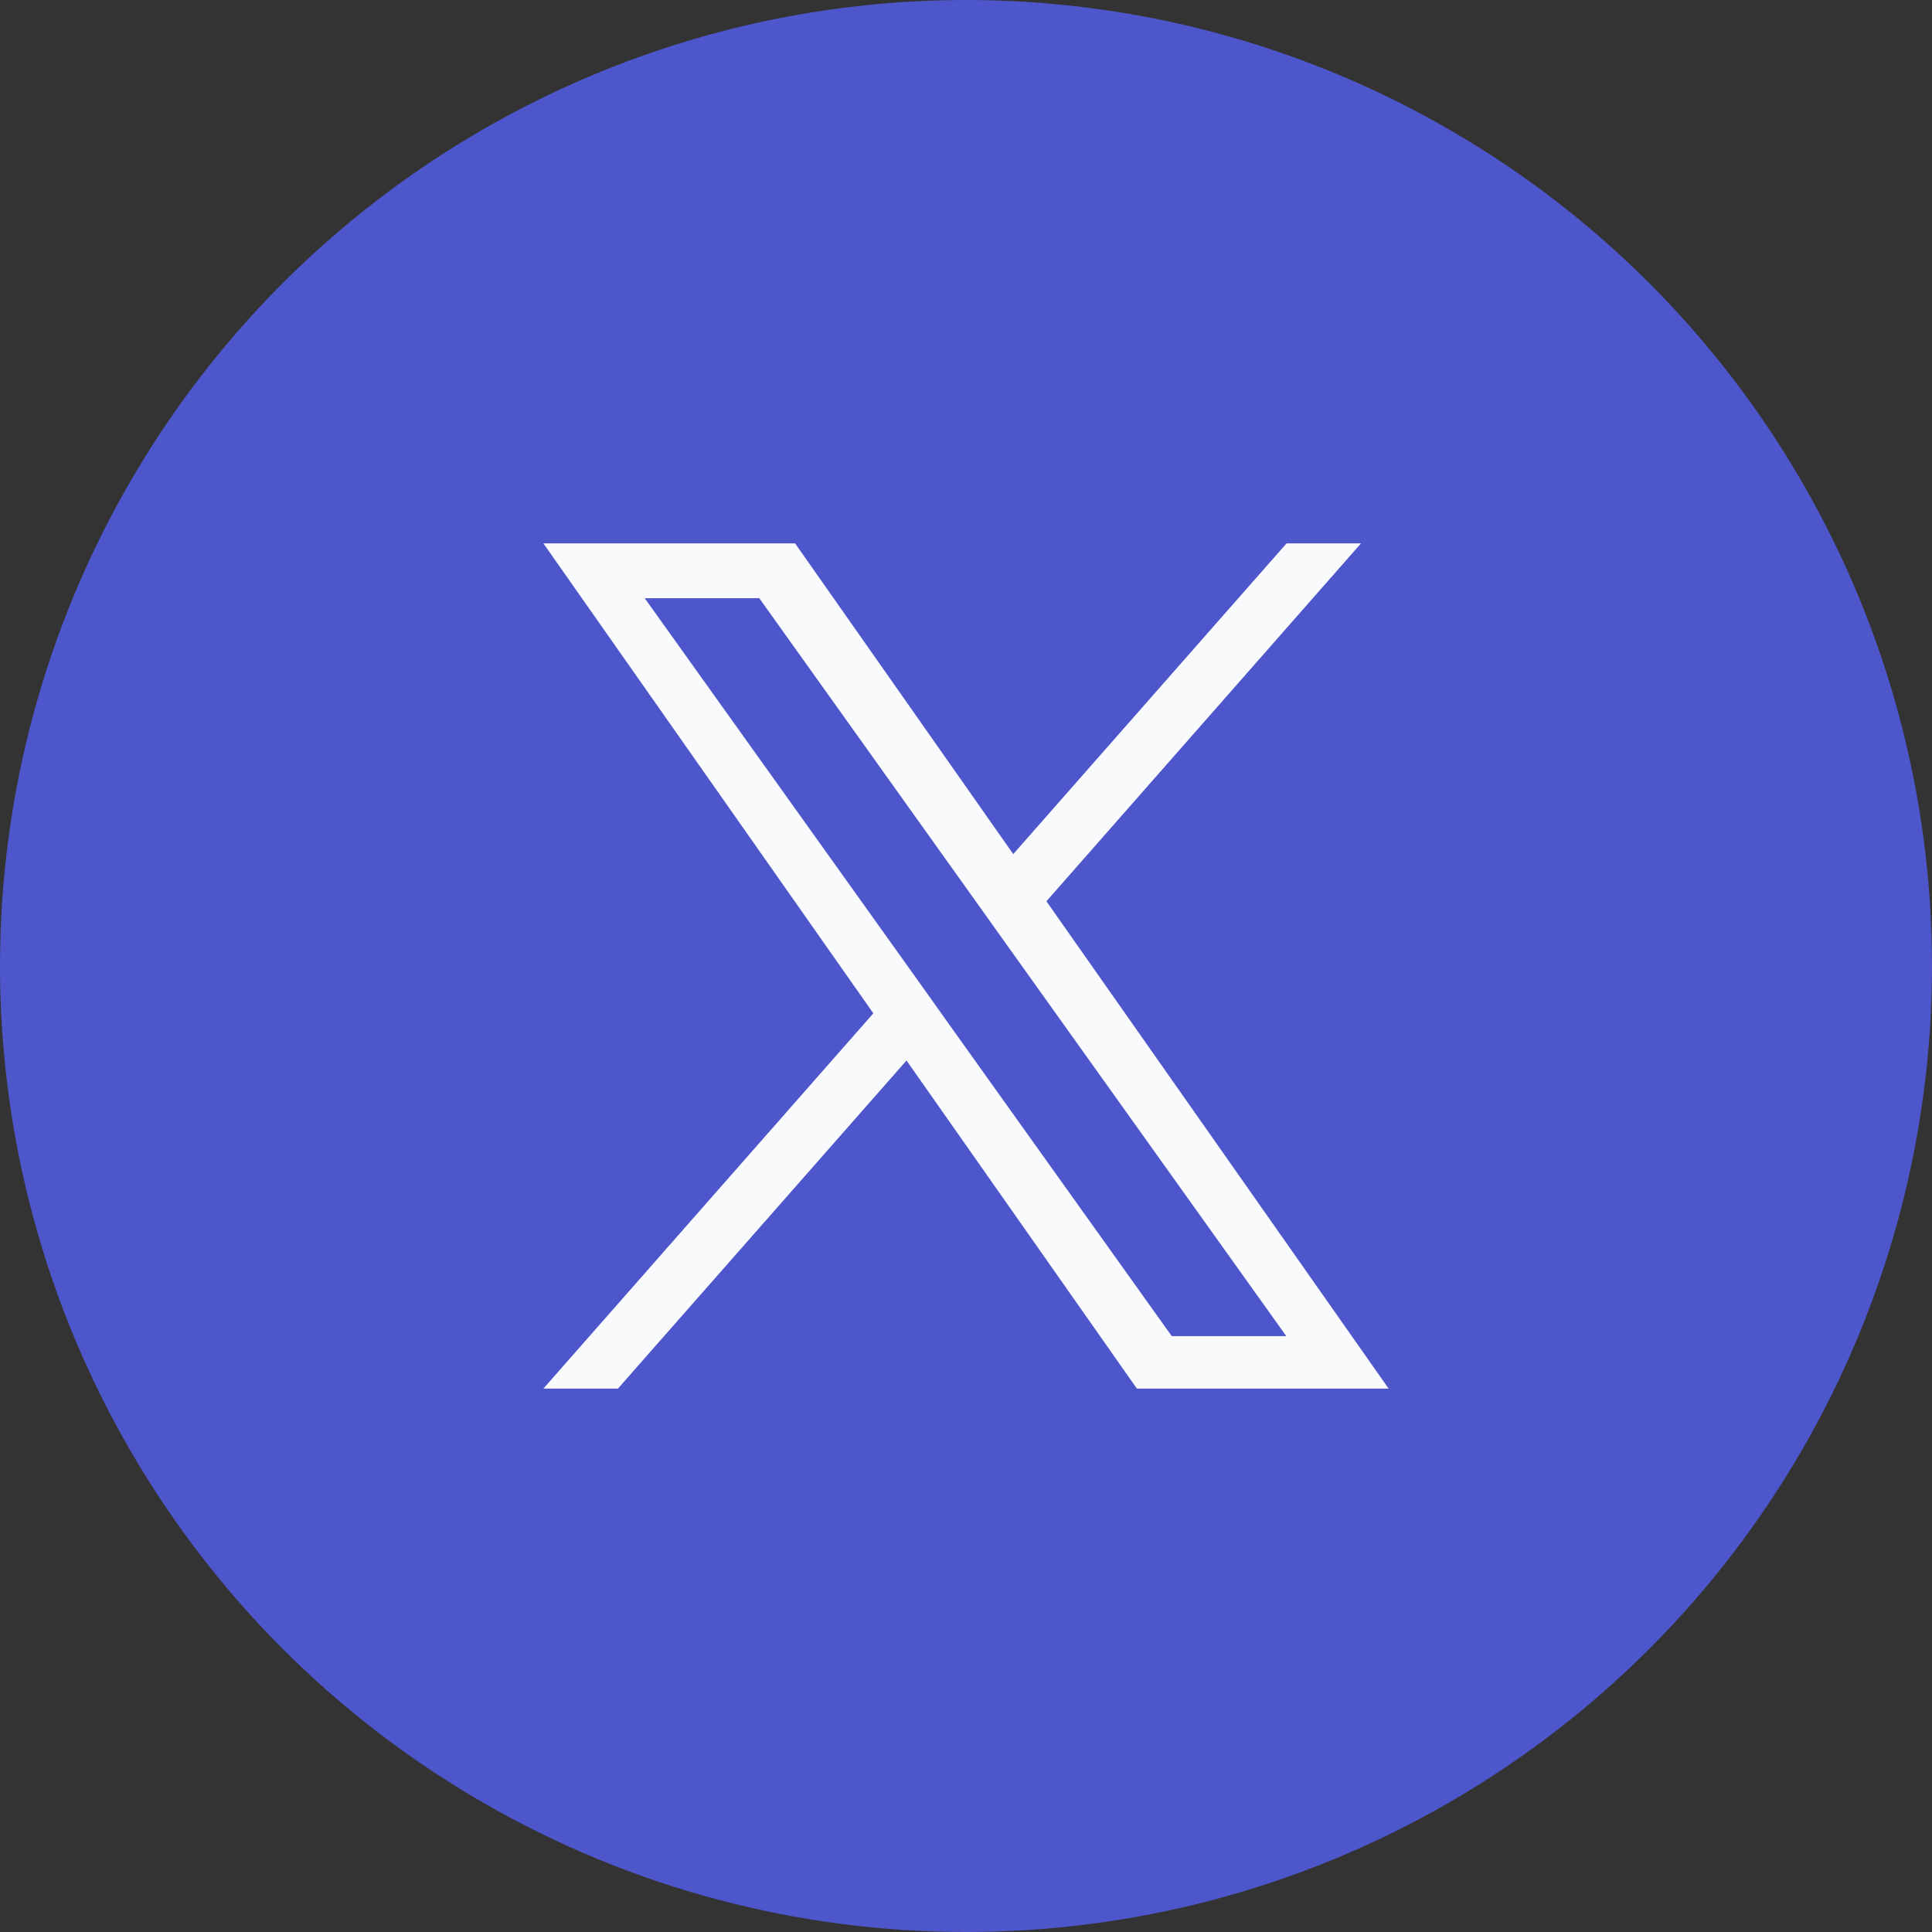
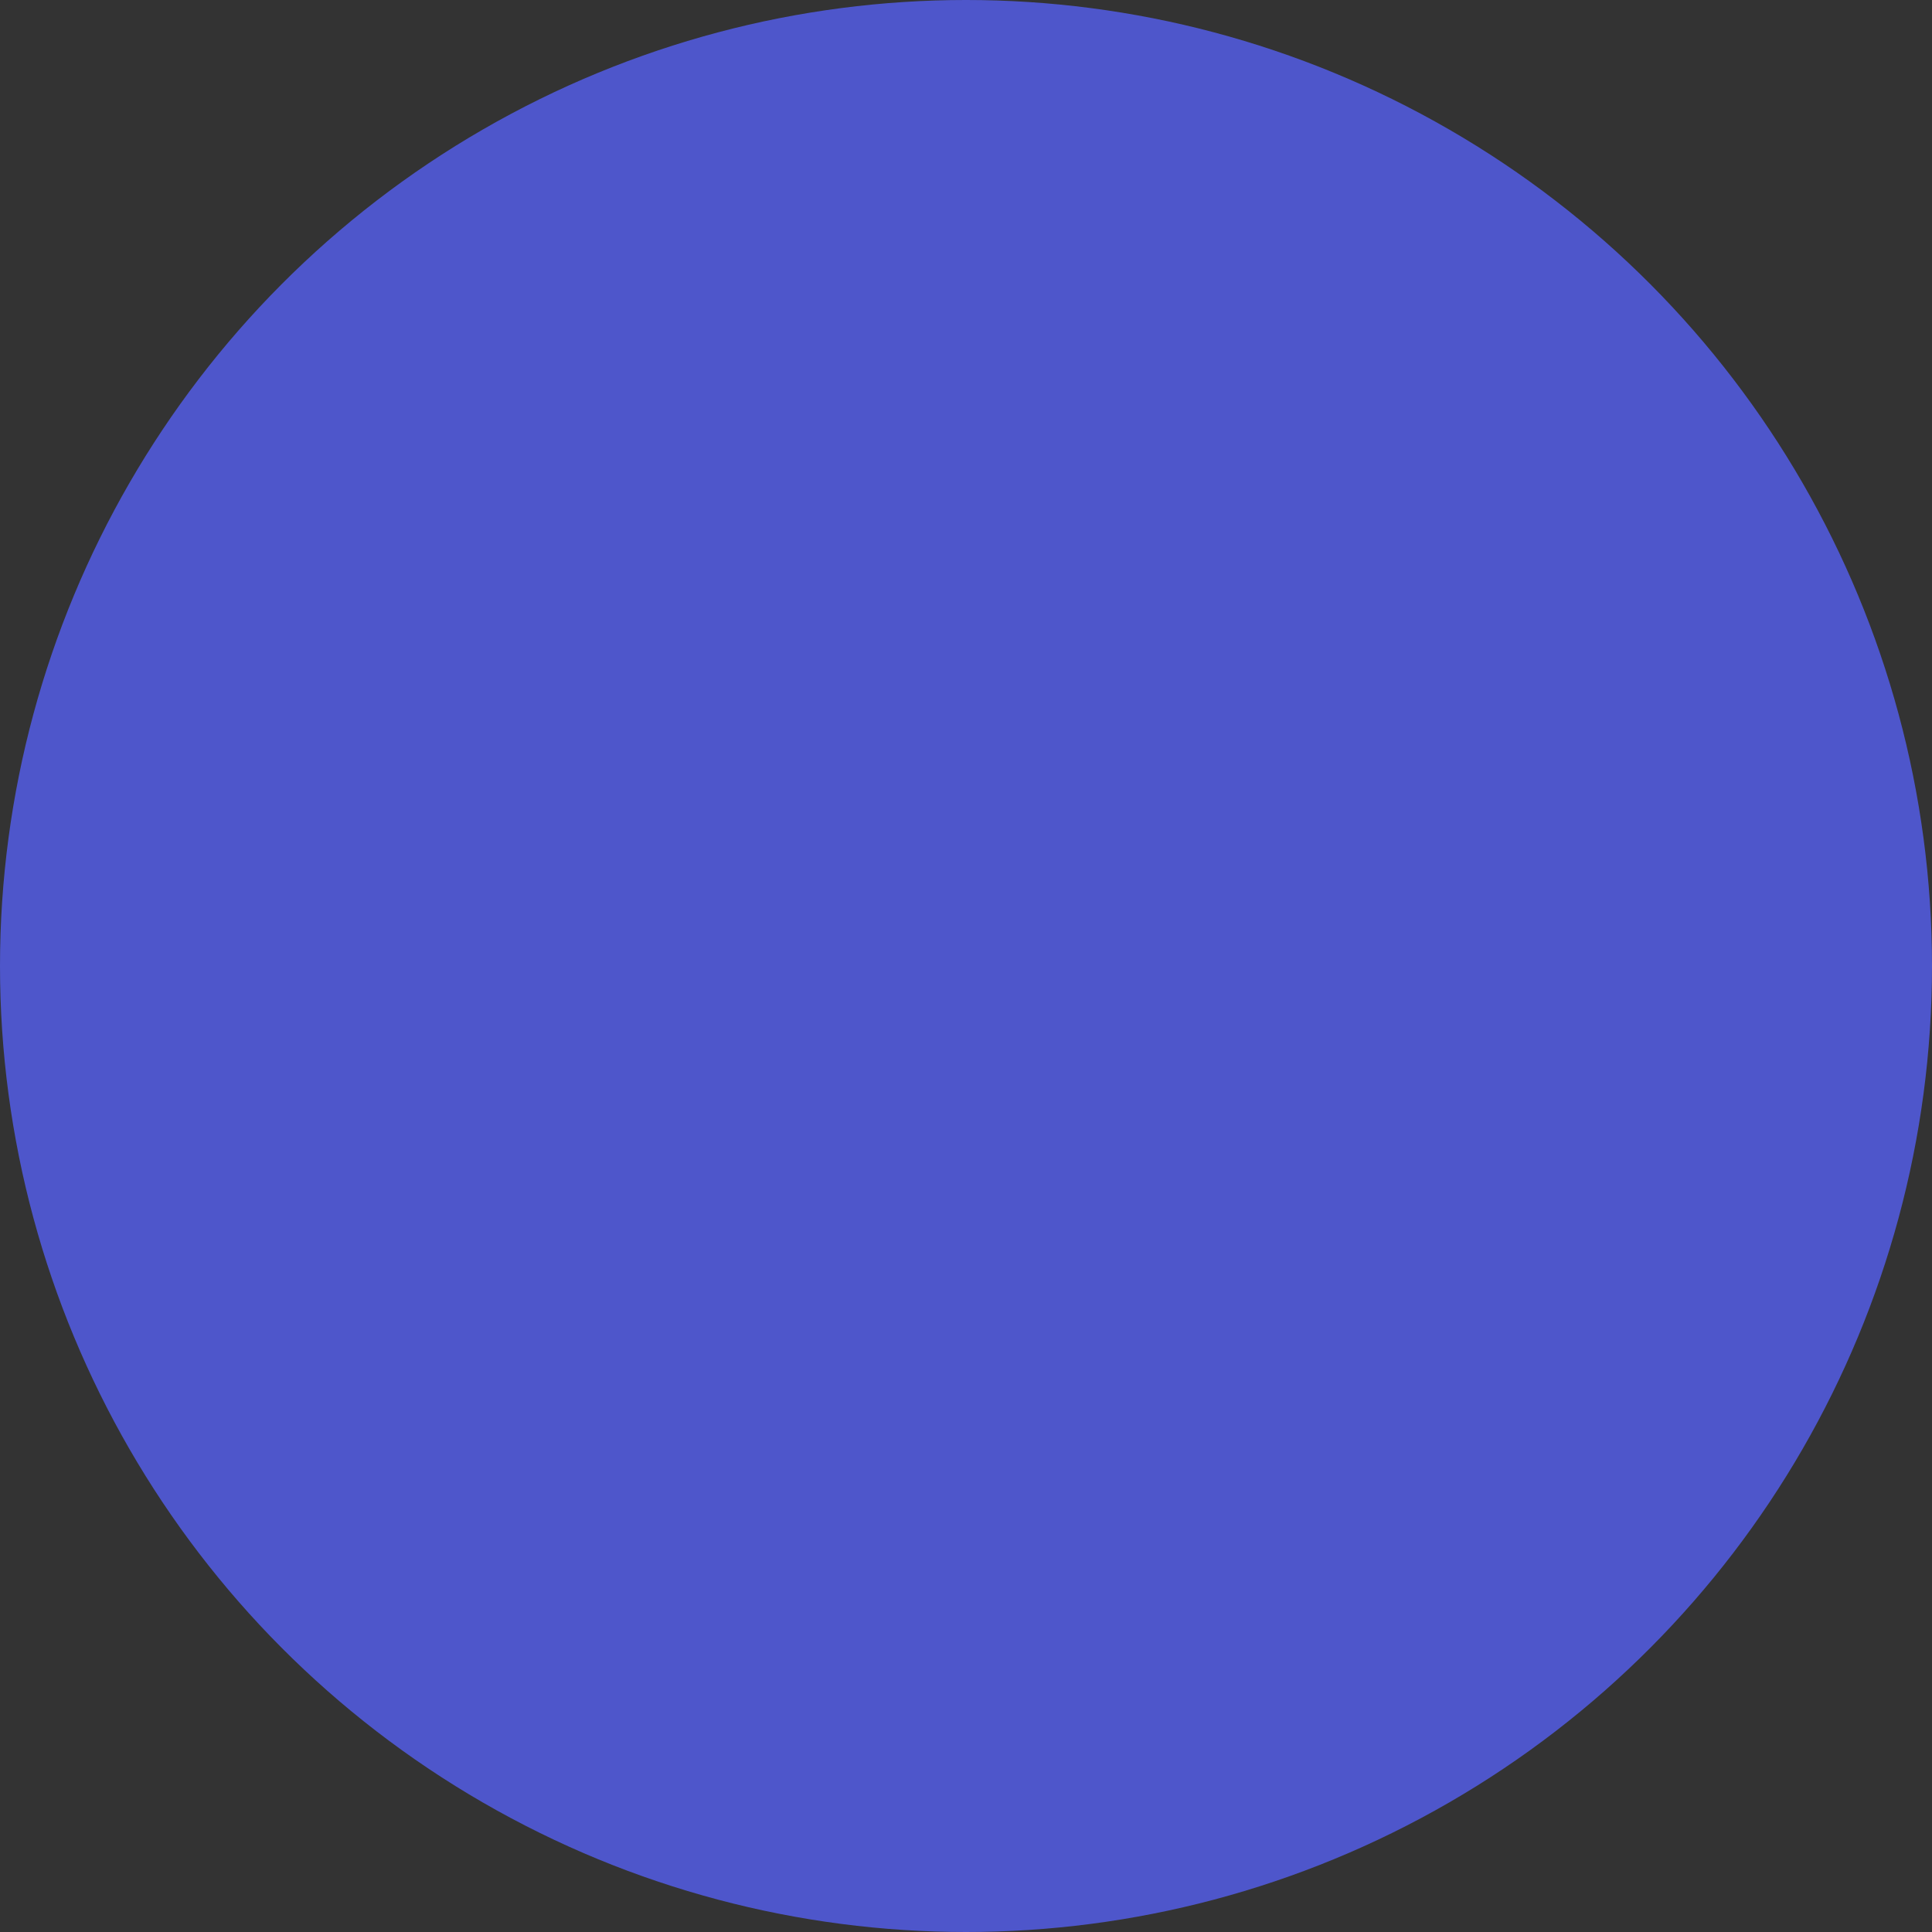
<svg xmlns="http://www.w3.org/2000/svg" width="24" height="24" viewBox="0 0 24 24" fill="none">
  <rect x="0" y="0" width="24" height="24" fill="#333333" stroke="none" />
  <circle cx="12" cy="12" r="12" fill="#4E56CB" />
  <mask id="mask0_77_118" style="mask-type:alpha" maskUnits="userSpaceOnUse" x="5" y="5" width="14" height="14">
    <rect x="5" y="5" width="14" height="14" fill="#D9D9D9" />
  </mask>
  <g mask="url(#mask0_77_118)">
    <g clip-path="url(#clip0_77_118)">
      <path d="M12.999 11.196L16.907 6.75H15.982L12.587 10.61L9.877 6.75H6.75L10.849 12.588L6.75 17.25H7.676L11.261 13.174L14.123 17.25H17.25L12.999 11.196ZM11.73 12.64L11.316 12.059L8.009 7.431H9.432L12.098 11.164L12.513 11.746L15.979 16.598H14.556L11.728 12.638L11.73 12.64Z" fill="#F9FAFB" />
    </g>
  </g>
  <defs>
    <clipPath id="clip0_77_118">
-       <rect width="10.5" height="10.5" fill="white" transform="translate(6.75 6.75)" />
-     </clipPath>
+       </clipPath>
  </defs>
</svg>